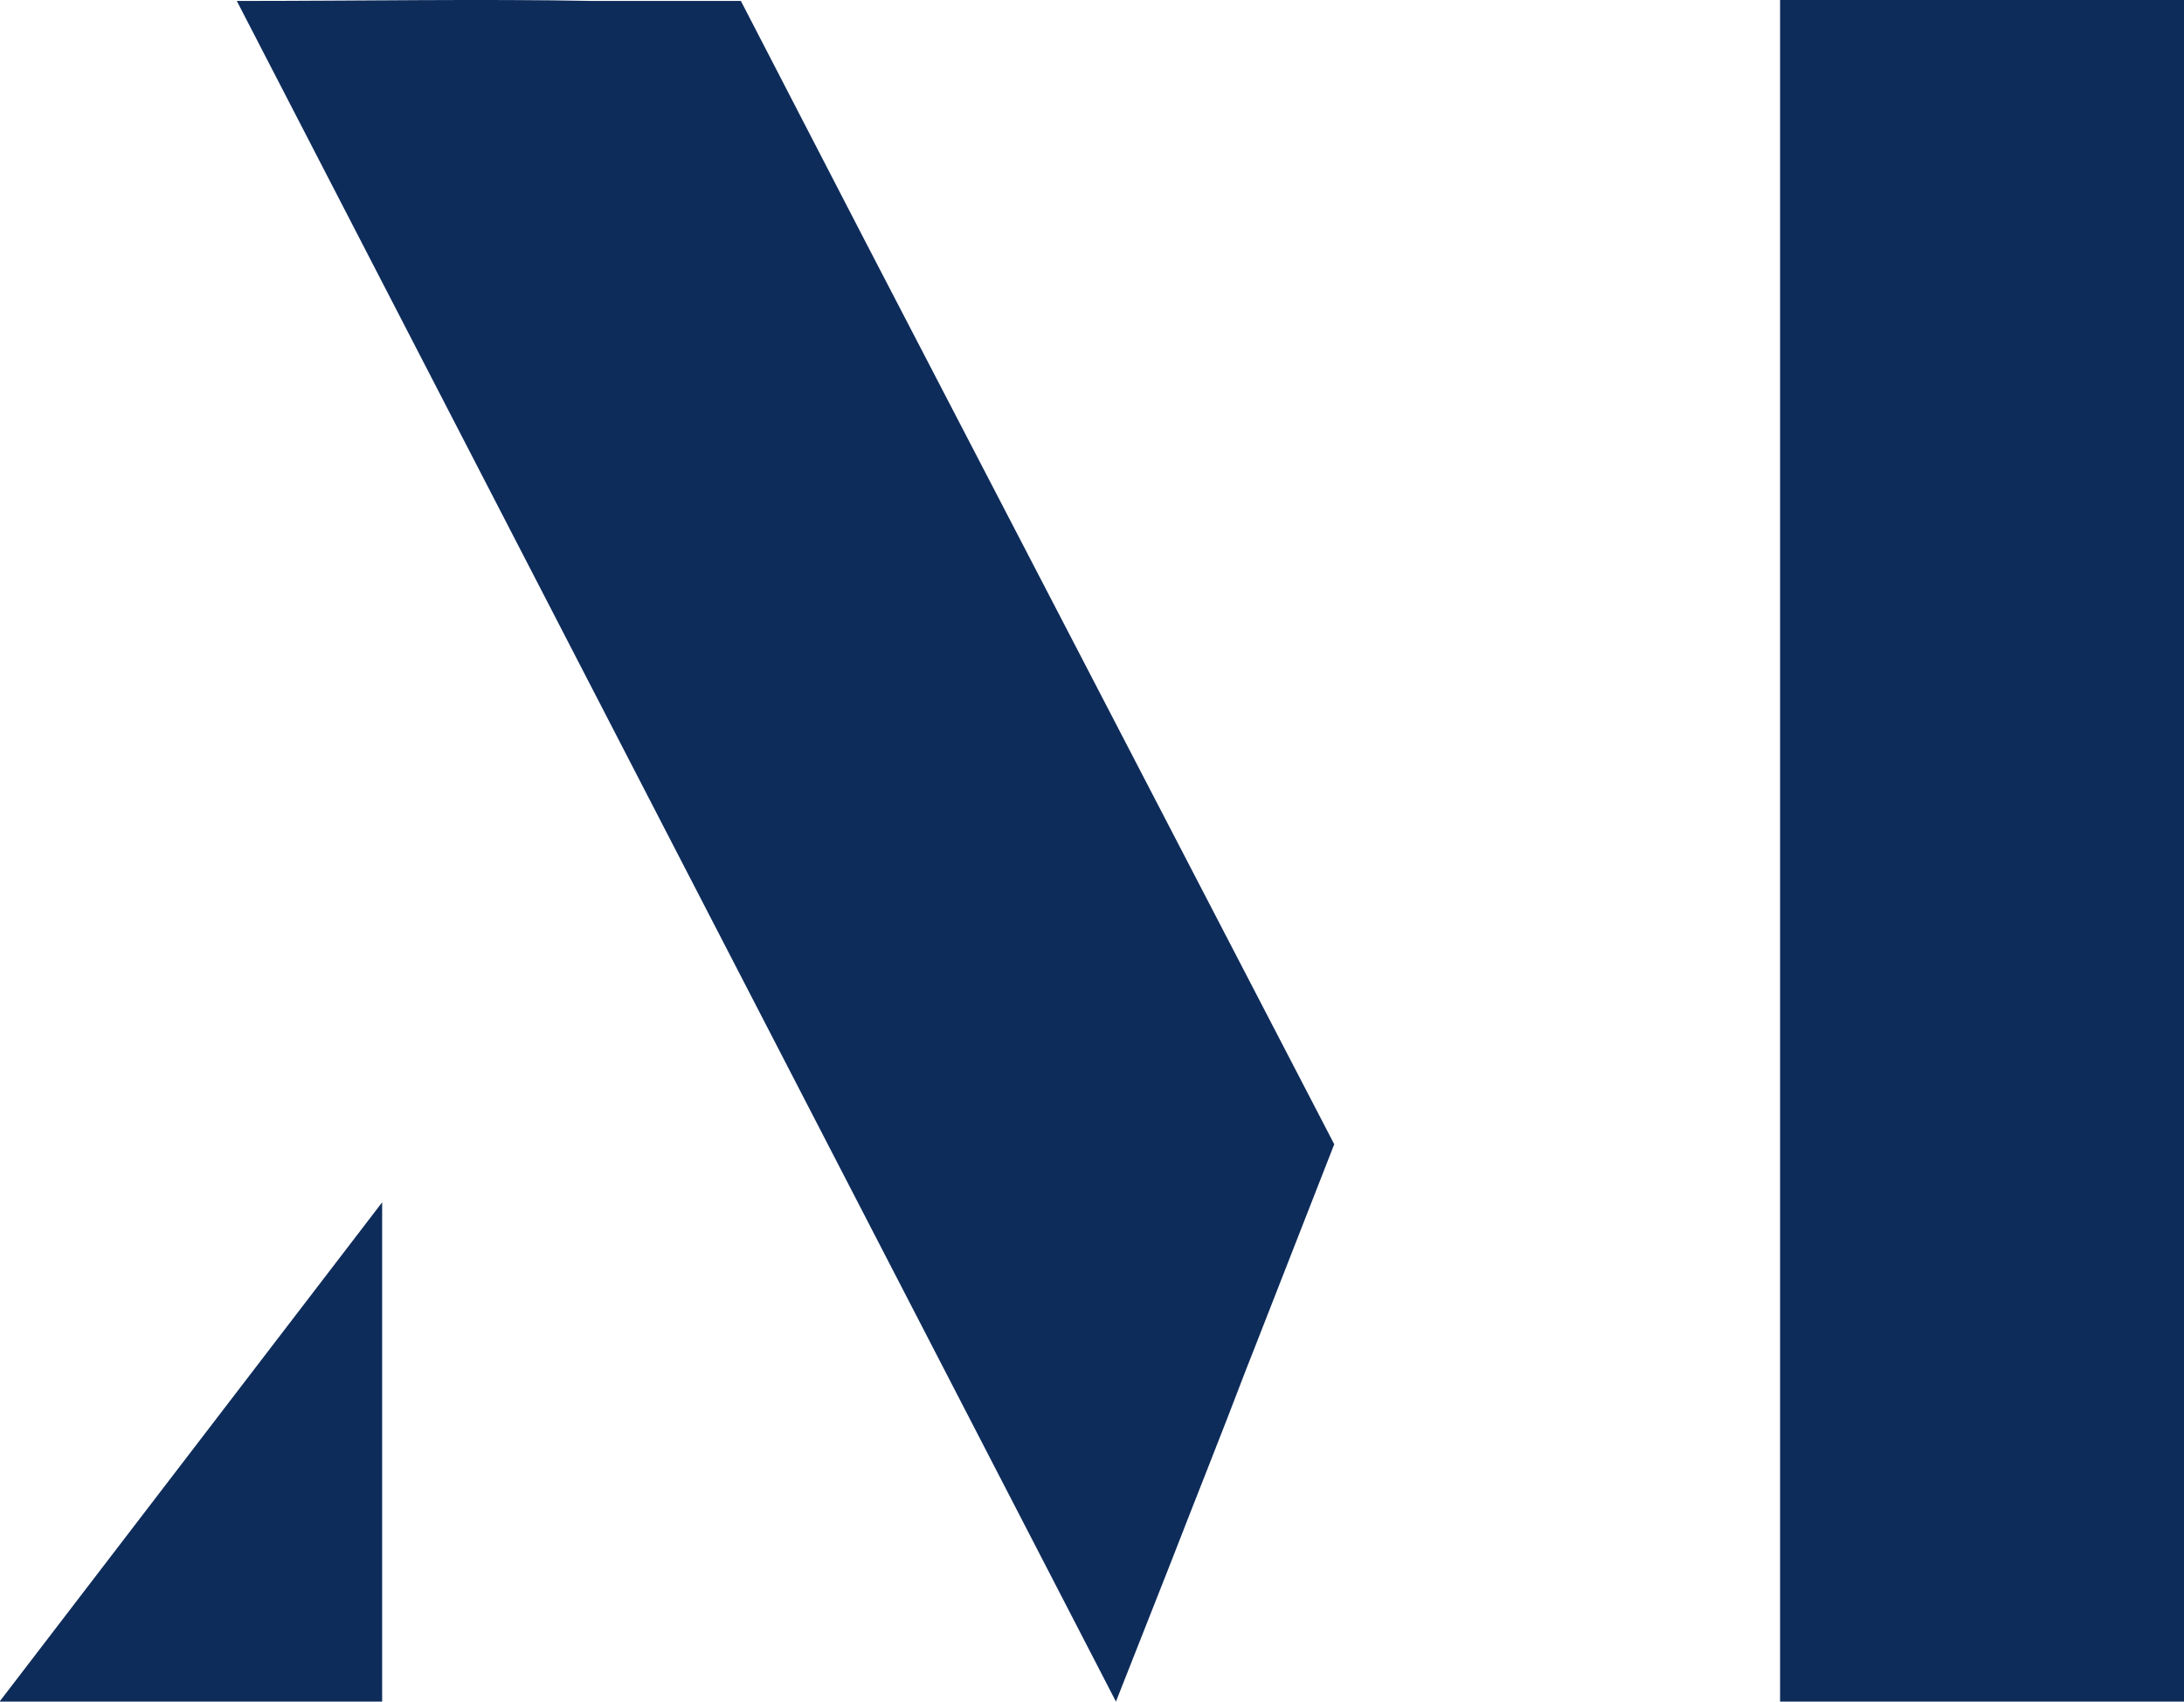
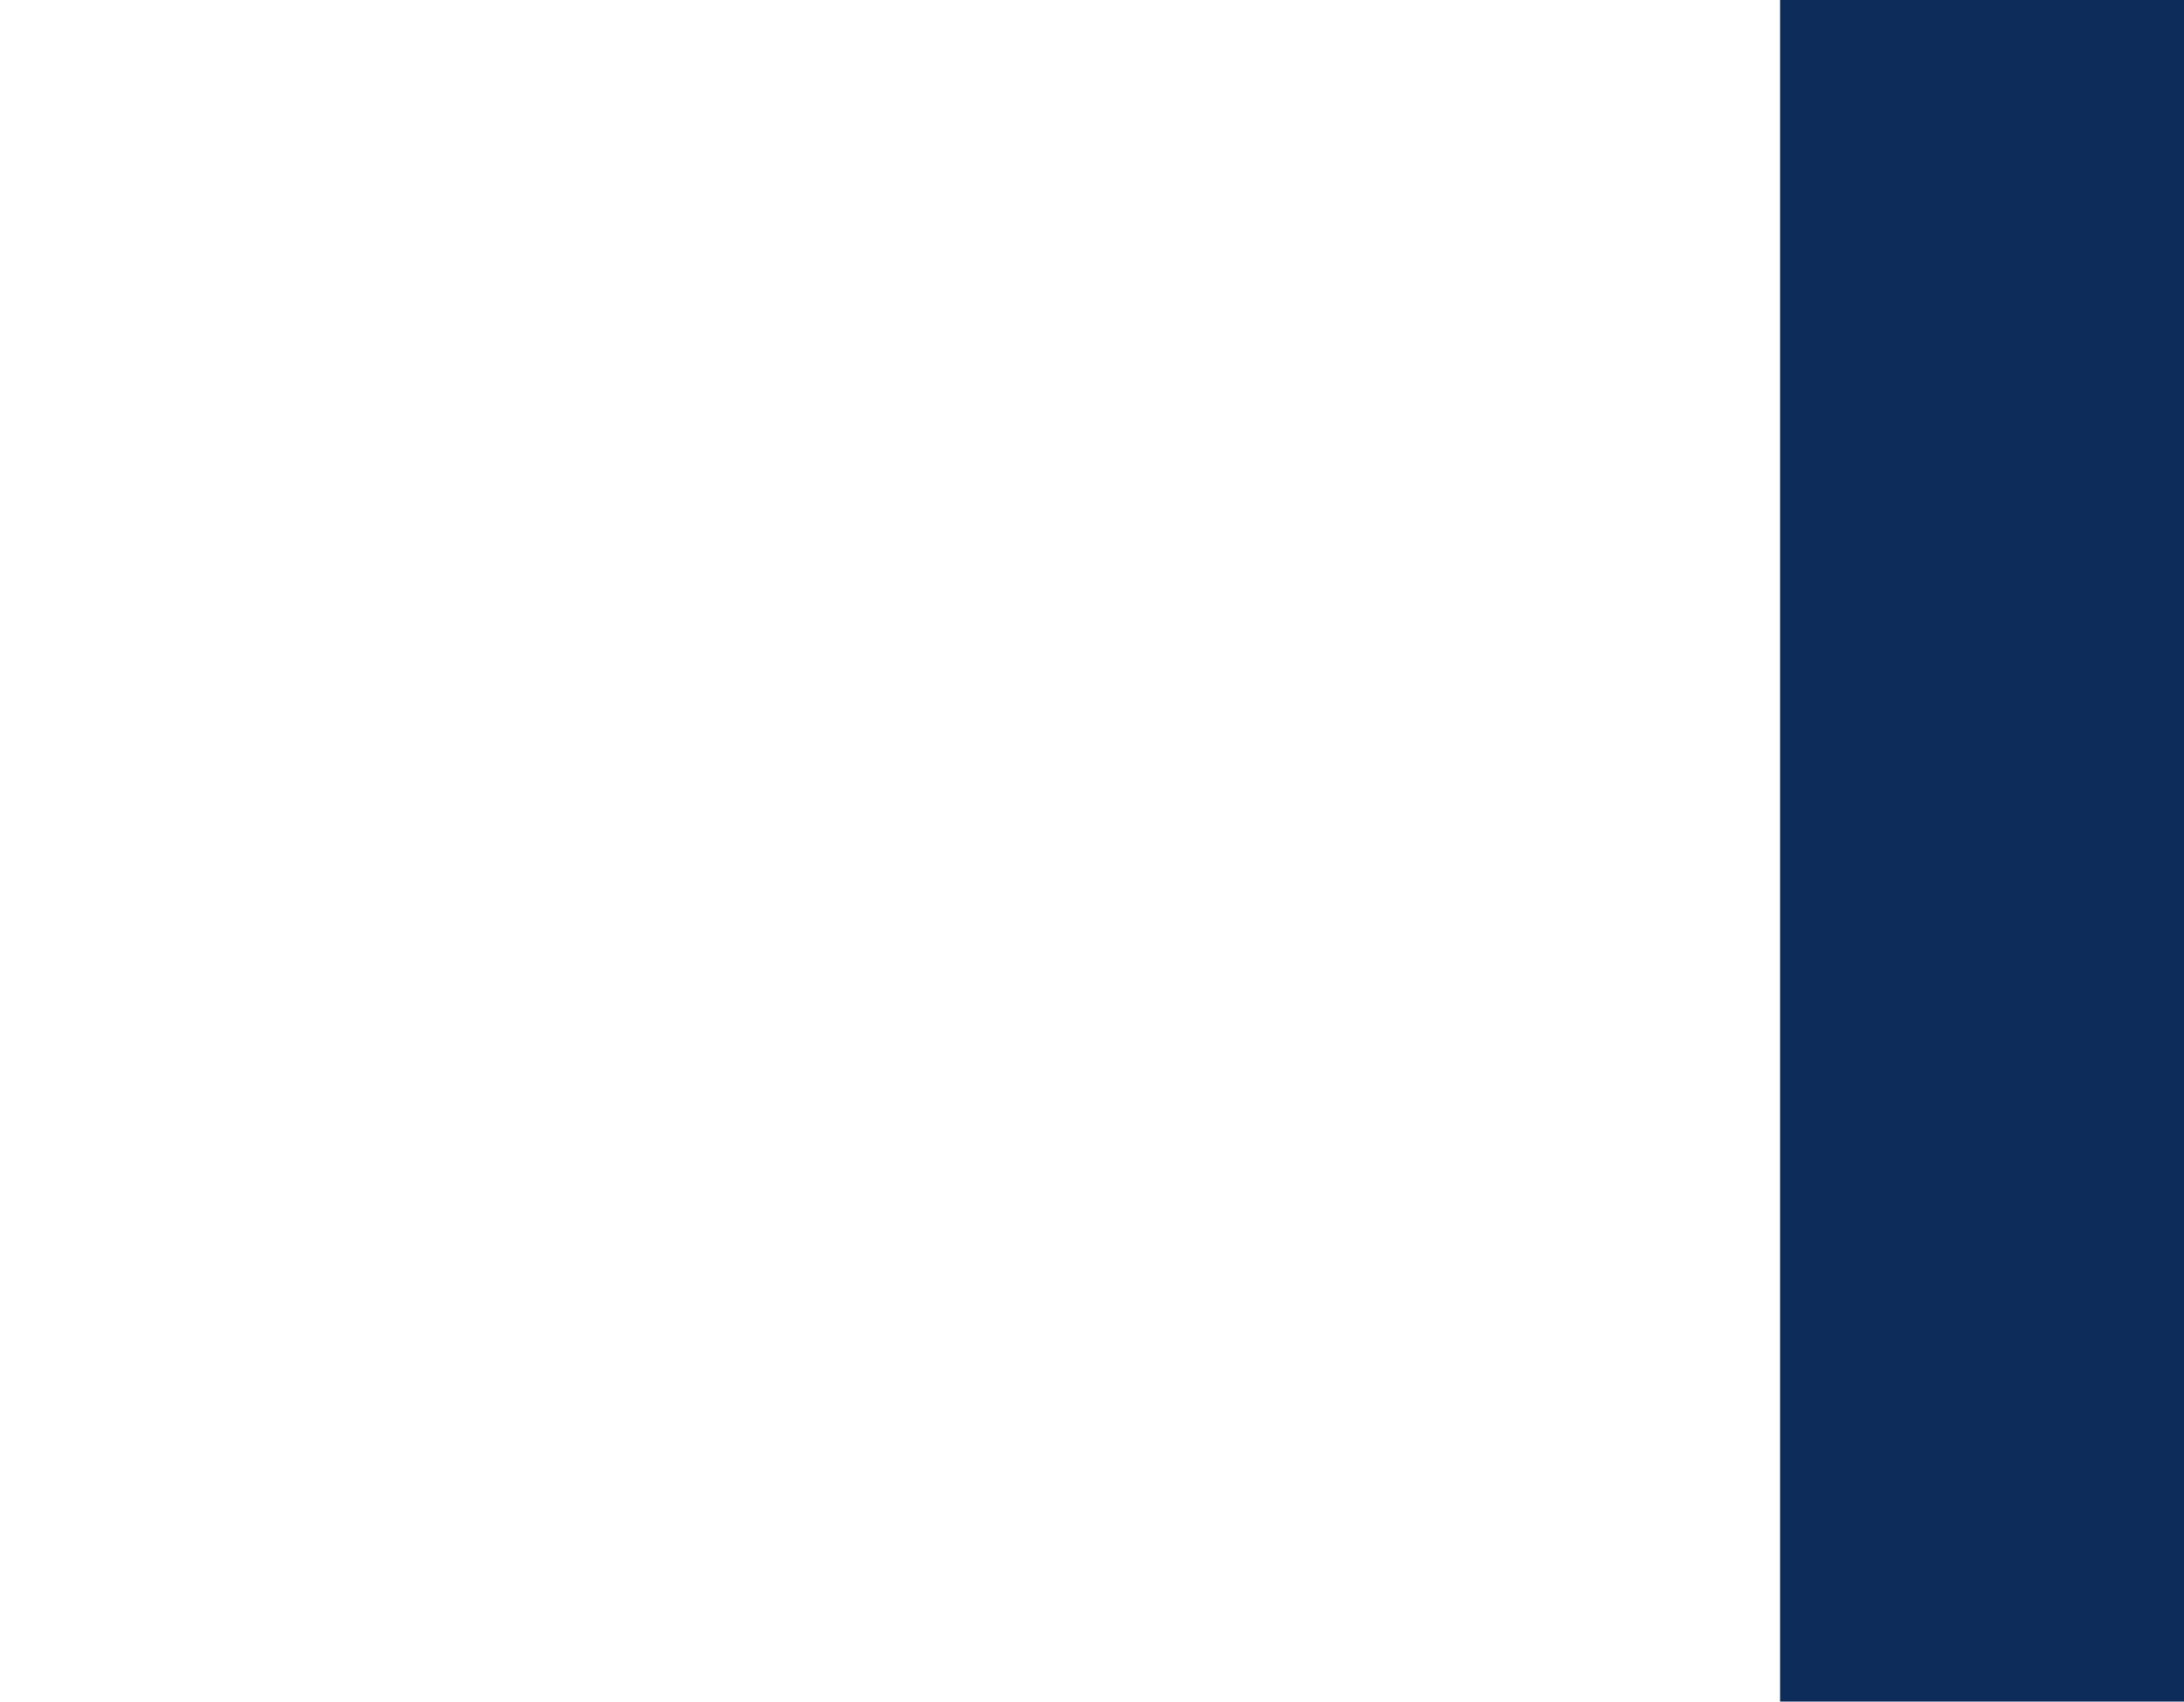
<svg xmlns="http://www.w3.org/2000/svg" width="847.295" height="660.054" viewBox="0 0 847.295 660.054">
  <g id="Group_5142" data-name="Group 5142" transform="translate(-753.871 -689)">
-     <path id="Path_133" data-name="Path 133" d="M857.626,1838.242V2031.9H709.371v-.21Z" transform="translate(44.5 -682.852)" fill="#0e2c5a" />
-     <path id="Path_134" data-name="Path 134" d="M1040.433,2068.993l99.048,190.694-30.834,78.825-3.378,8.573c-9.292,24.465-19.22,49.136-29.356,75.271l-21.12,53.53C938.85,2251.74,828.609,2038.465,713.721,1816.2c48.787,0,94.191-.835,138.33,0h57.232l48.785,94.3Z" transform="translate(132.018 -1126.832)" fill="#0e2c5a" />
    <rect id="Rectangle_610" data-name="Rectangle 610" width="156.703" height="660.054" transform="translate(1444.463 689)" fill="#0e2c5a" />
  </g>
</svg>